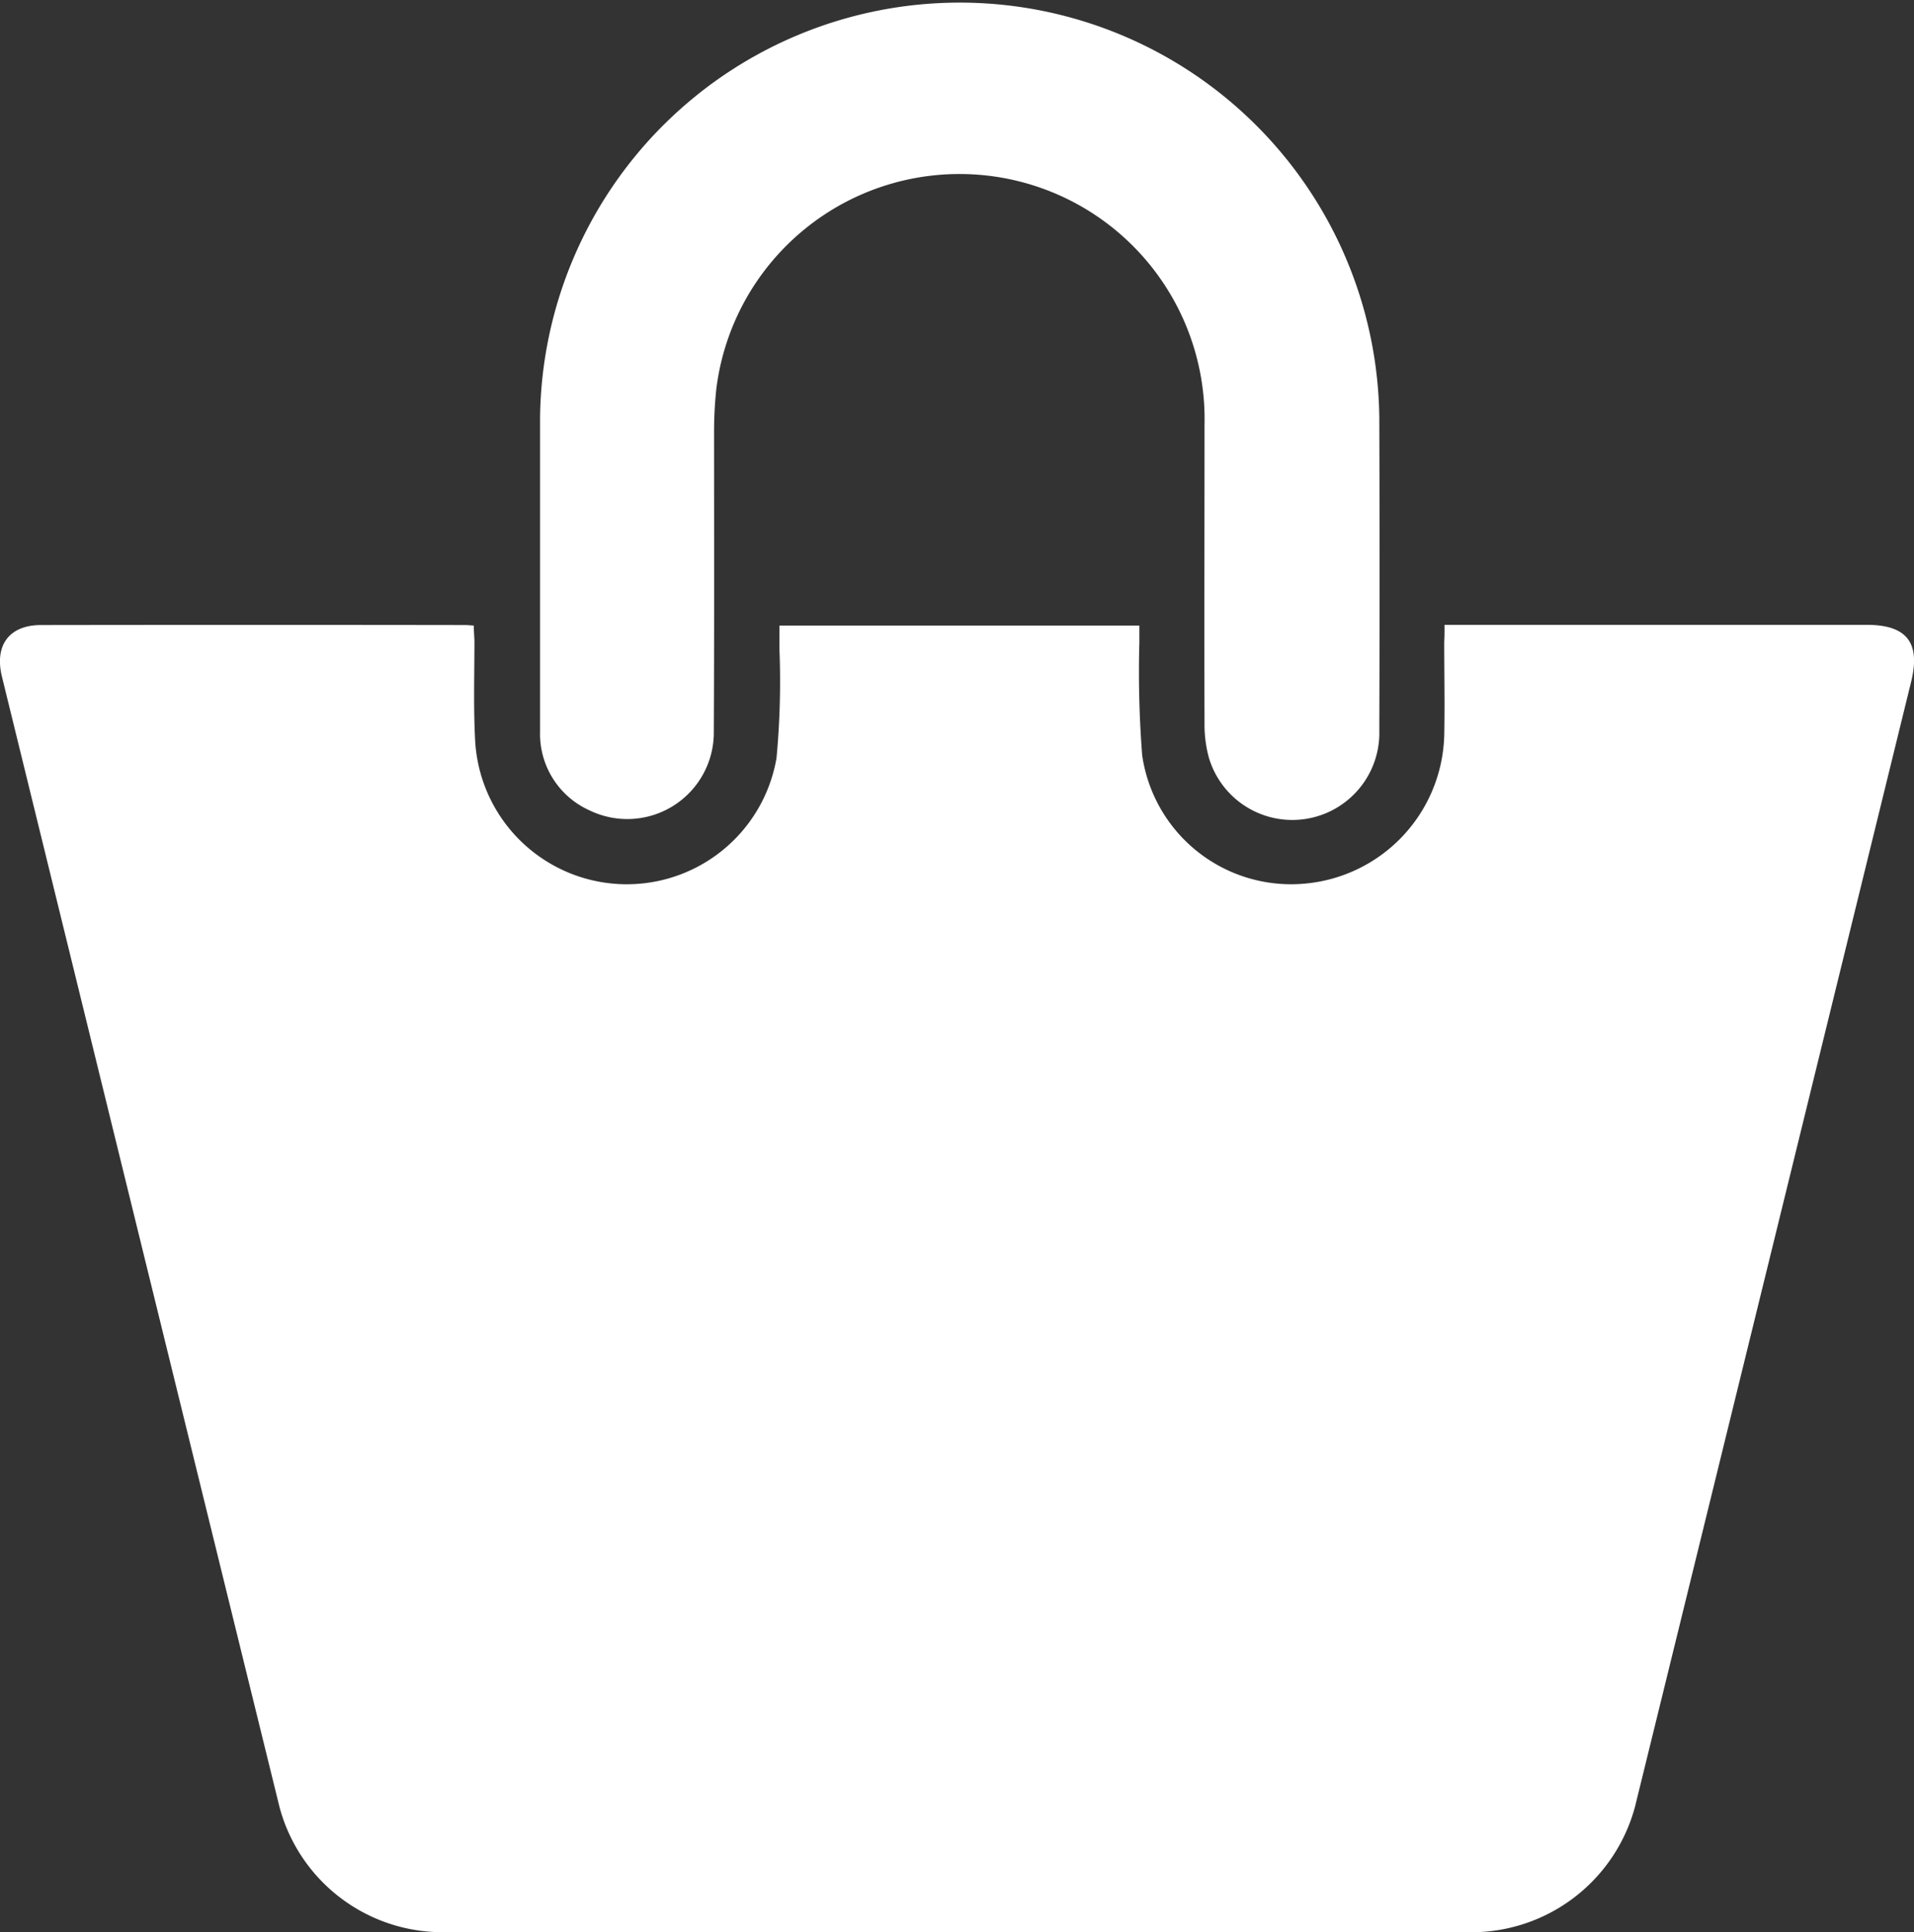
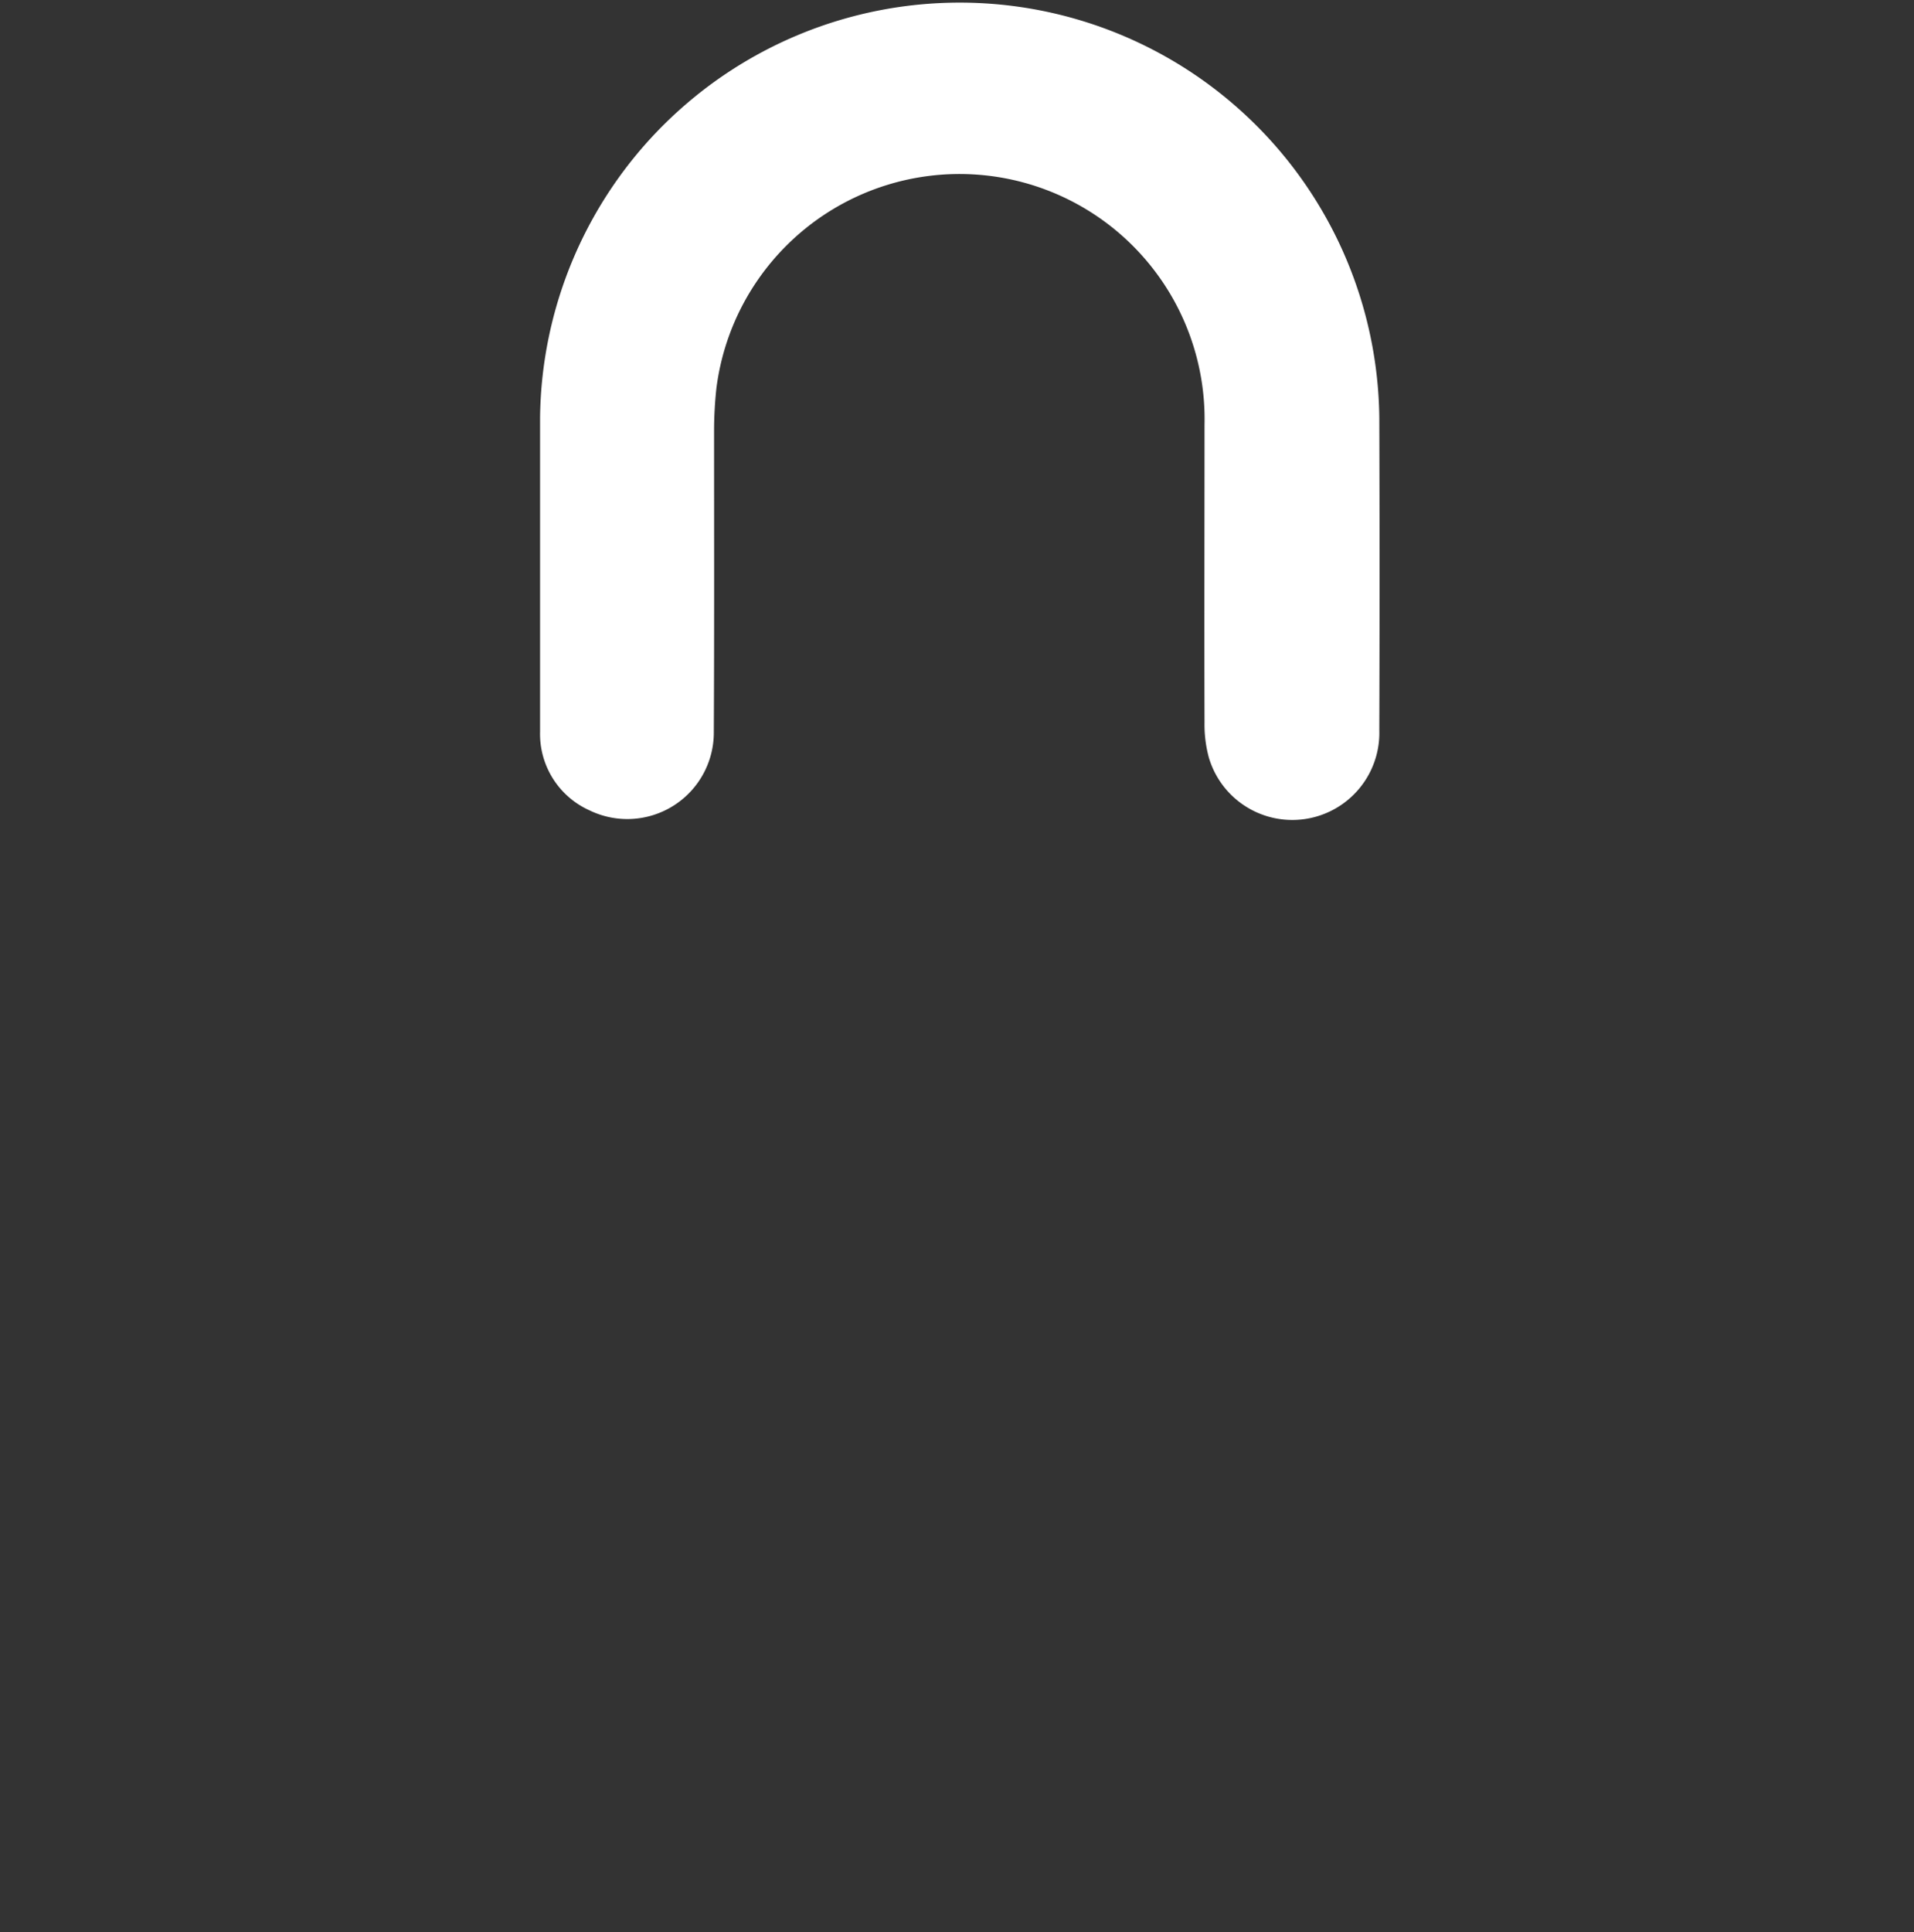
<svg xmlns="http://www.w3.org/2000/svg" width="37.035" height="37.383" viewBox="0 0 37.035 37.383">
  <rect x="0" y="0" width="37.035" height="37.383" fill="#333333" stroke="none" />
  <g id="Сгруппировать_7" data-name="Сгруппировать 7" transform="translate(-173.84 -130.797)">
-     <path id="Контур_33" data-name="Контур 33" d="M201.791,343.64h8.17c.774,0,1.044.344.859,1.1q-2.67,10.882-5.343,21.763a3.278,3.278,0,0,1-3.072,2.428q-10.037.007-20.074,0a3.265,3.265,0,0,1-3.081-2.414q-2.69-10.936-5.372-21.873c-.15-.61.141-1,.755-1q4.1-.006,8.205,0c.046,0,.093.005.169.01,0,.107.012.207.013.307,0,.634-.02,1.269.013,1.9a2.939,2.939,0,0,0,5.832.357,15.883,15.883,0,0,0,.057-2.1c0-.149,0-.3,0-.464h6.964c0,.11,0,.22,0,.33a20.754,20.754,0,0,0,.055,2.182,2.911,2.911,0,0,0,3.1,2.484,2.96,2.96,0,0,0,2.744-2.858c.013-.605,0-1.211,0-1.817C201.791,343.876,201.791,343.774,201.791,343.64Z" transform="translate(0 -200.755)" fill="#fff" />
    <path id="Контур_34" data-name="Контур 34" d="M357.819,141.685c0-.937,0-1.874,0-2.81a8.12,8.12,0,0,1,16.239.005q.01,3.023,0,6.047a1.684,1.684,0,0,1-3.3.52,2.443,2.443,0,0,1-.082-.671c-.006-1.921,0-3.842,0-5.763a4.742,4.742,0,0,0-9.445-.705,7.714,7.714,0,0,0-.045.821c0,1.94.005,3.88-.005,5.82a1.674,1.674,0,0,1-2.405,1.525,1.621,1.621,0,0,1-.957-1.522c0-.019,0-.038,0-.057Q357.819,143.289,357.819,141.685Z" transform="translate(-173.529 0)" fill="#fff" />
  </g>
</svg>